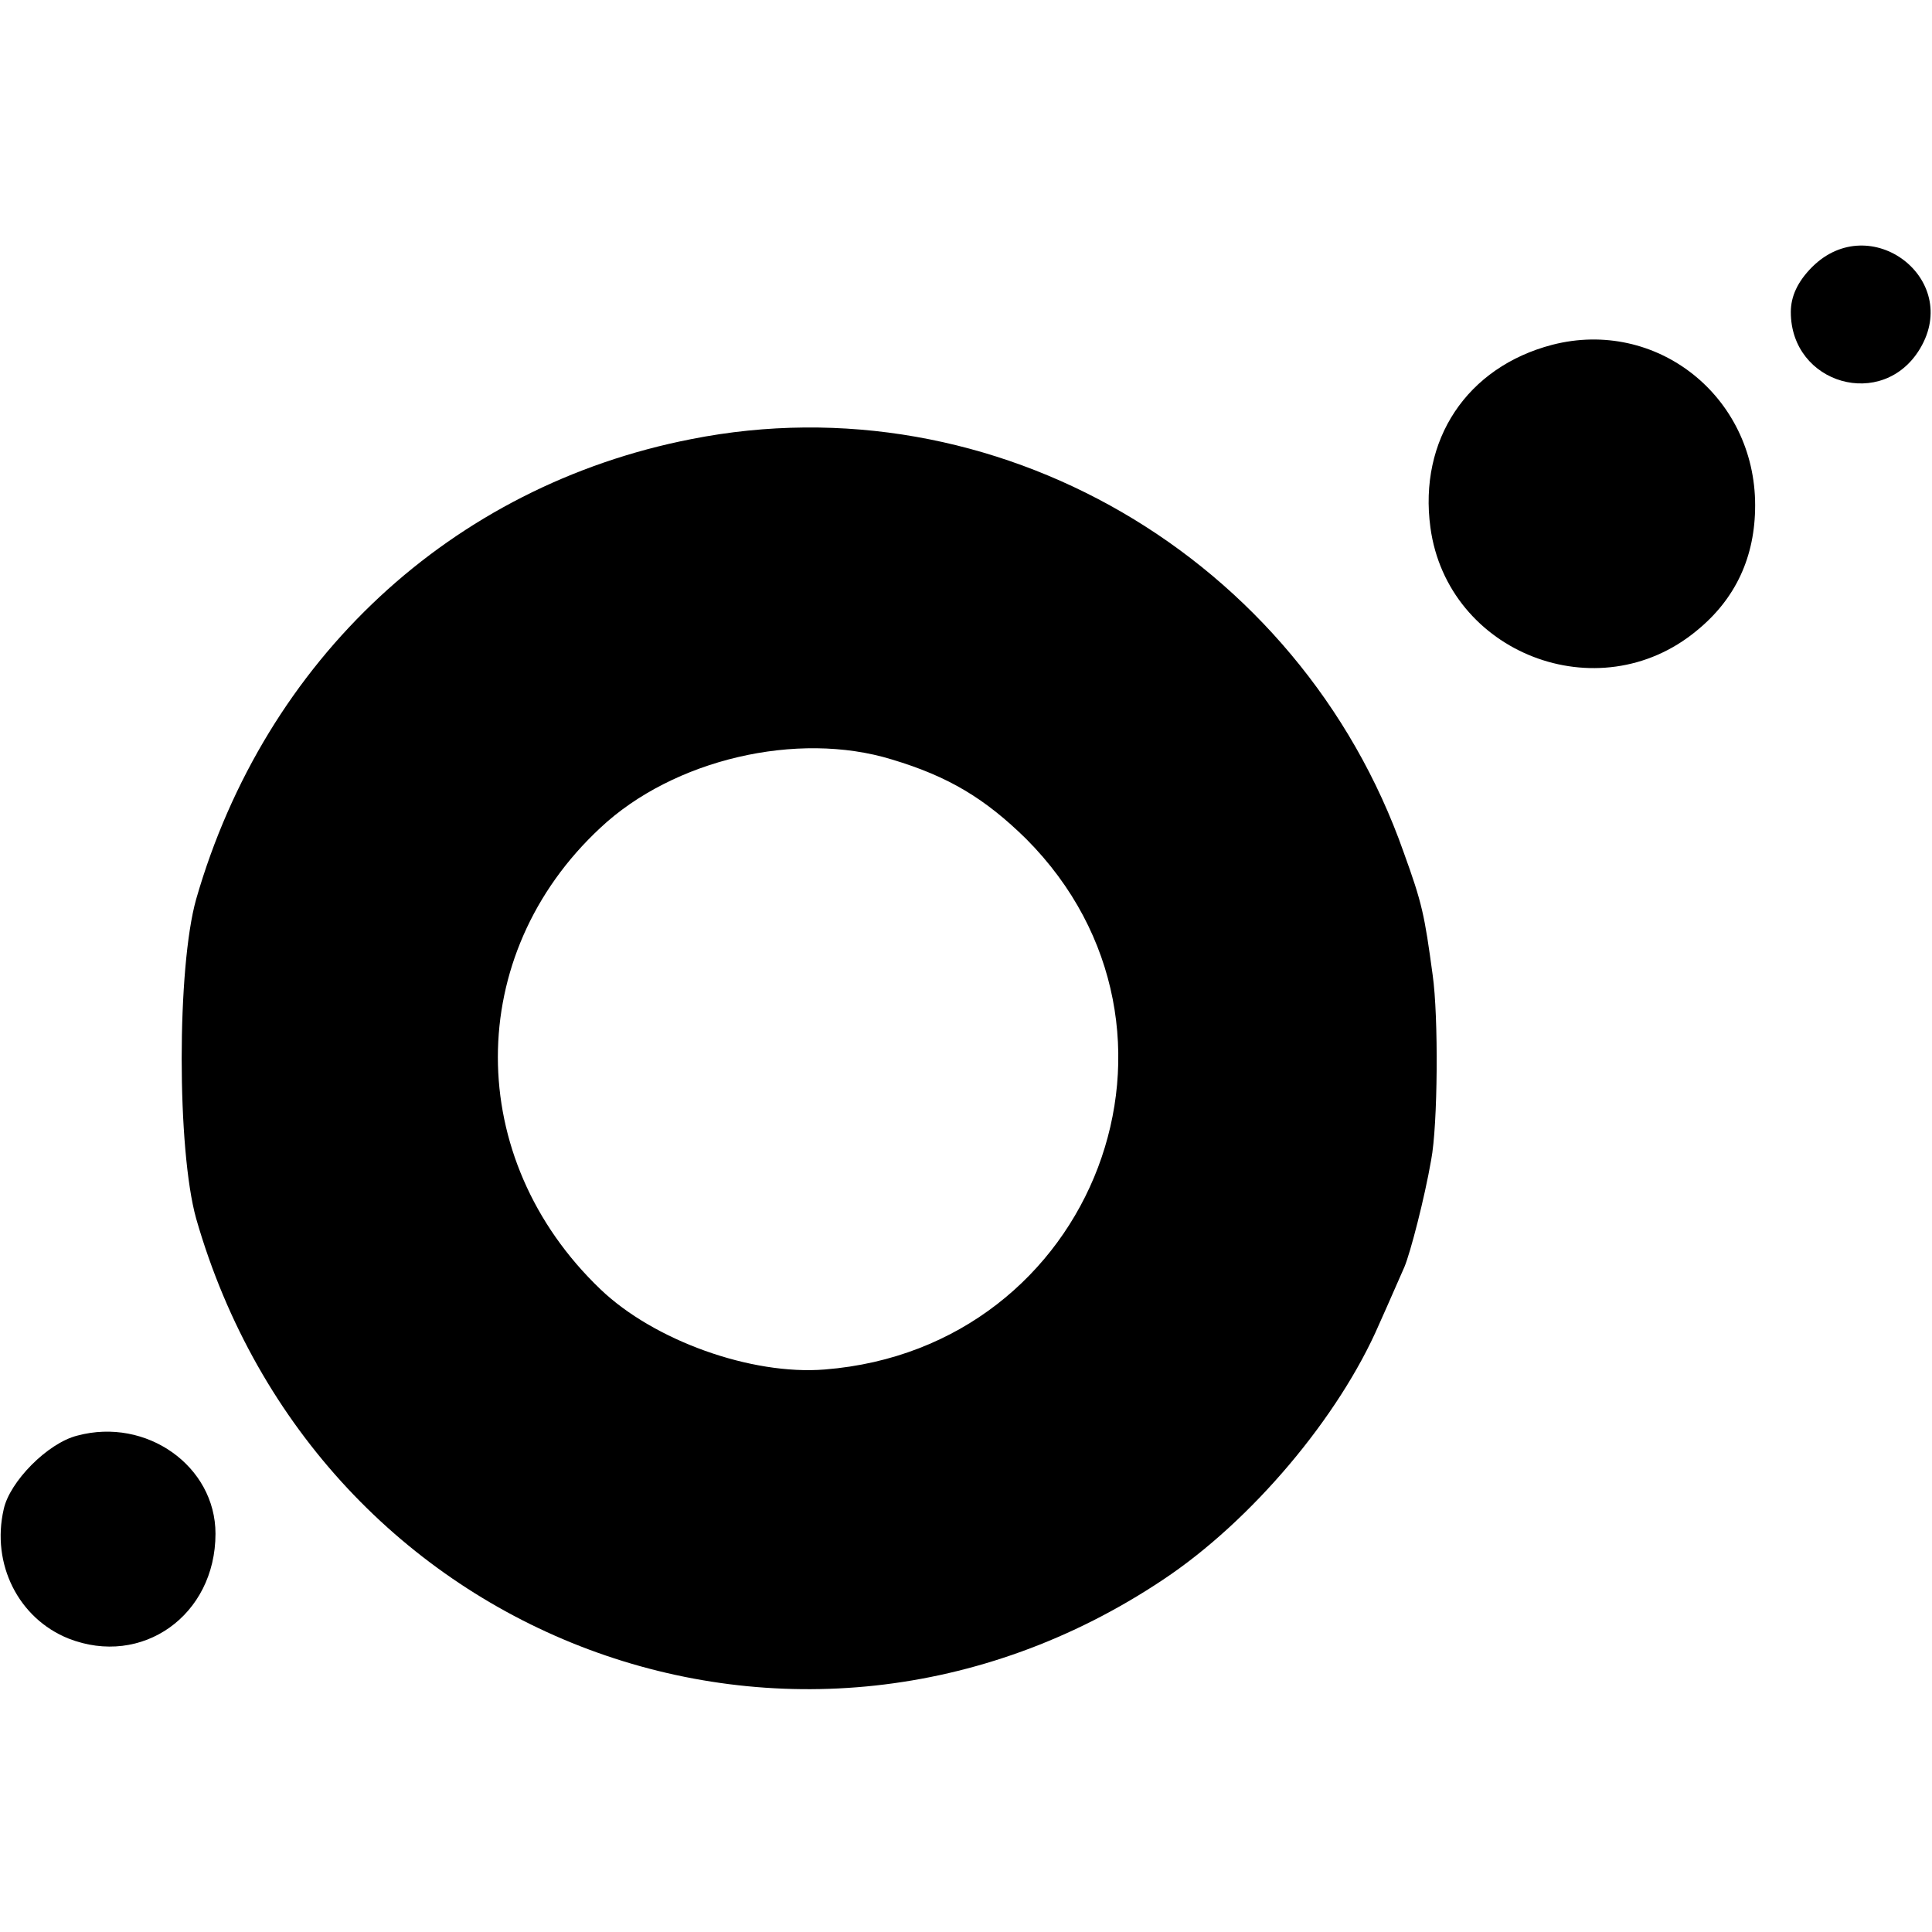
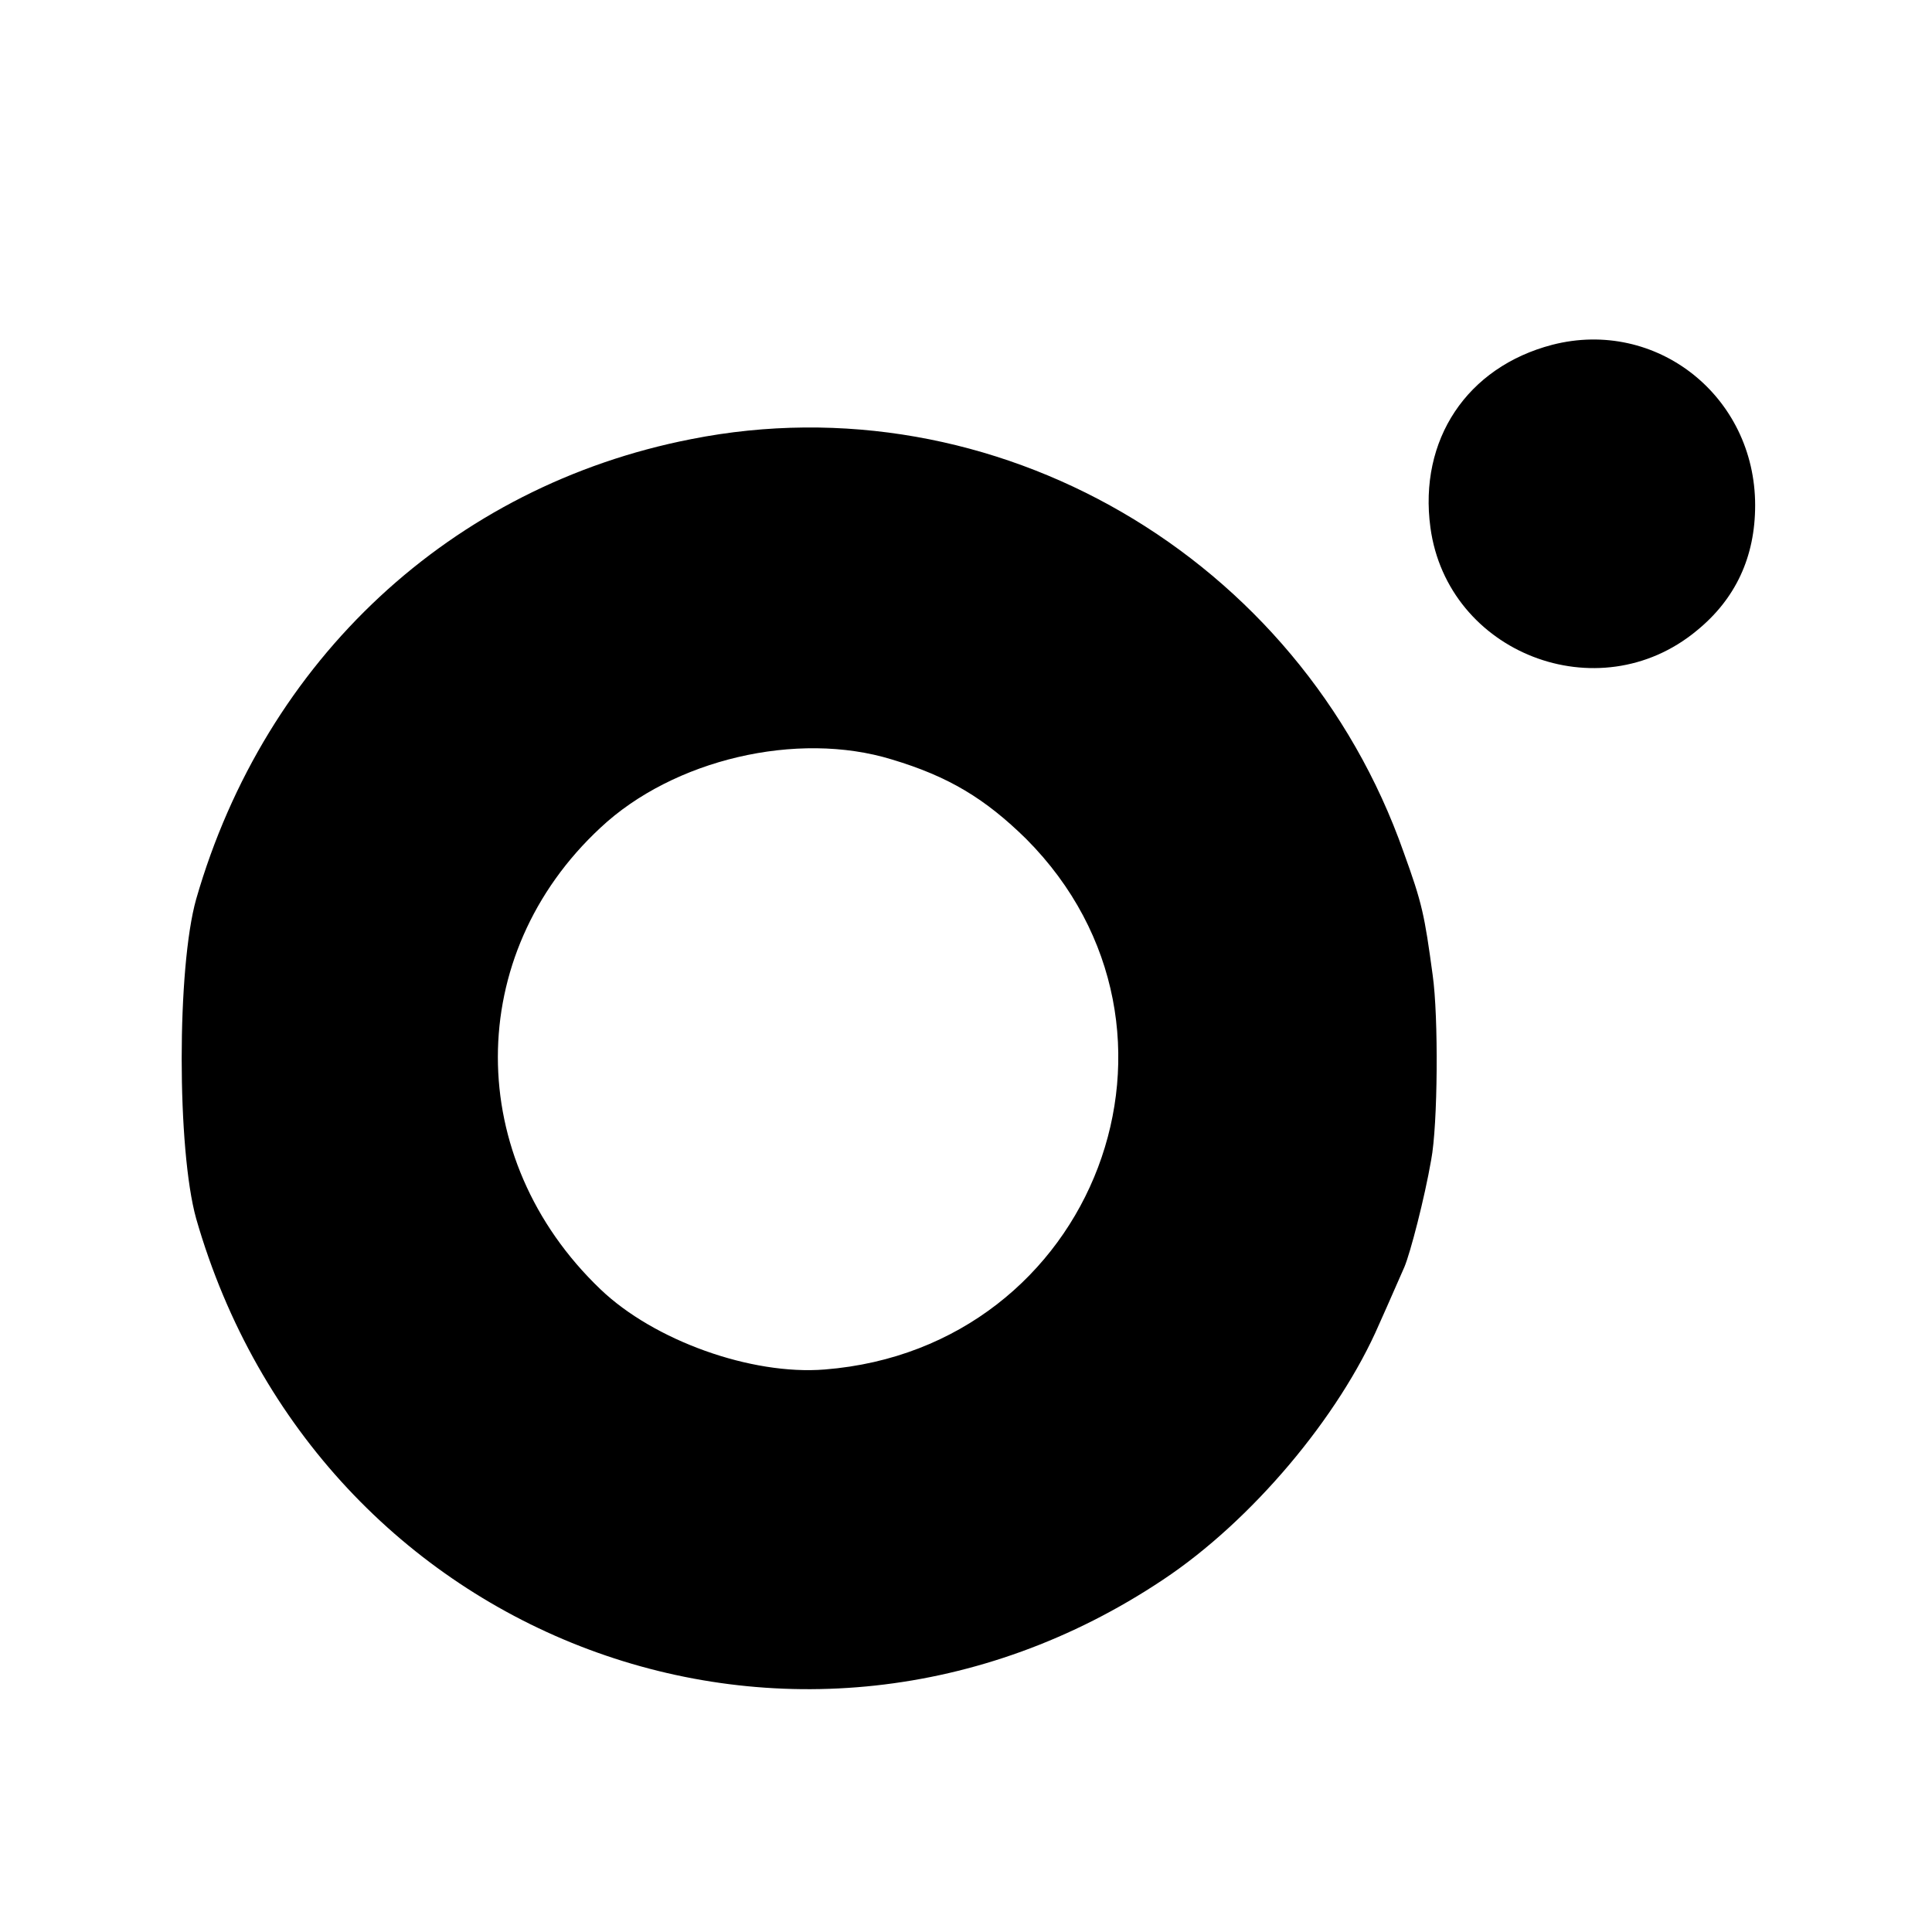
<svg xmlns="http://www.w3.org/2000/svg" version="1.0" width="260pt" height="260pt" viewBox="0 0 260 260" preserveAspectRatio="xMidYMid meet">
  <g transform="translate(0,260) scale(0.1,-0.1)" fill="#000000" stroke="none">
-     <path d="M2439 2241 c-20 -20 -29 -40 -29 -61 0 -97 124 -133 174 -49 56 94 -67 187 -145 110z" />
    <path d="M2089 2136 c-115 -30 -180 -128 -164 -246 23 -169 226 -248 358 -139 53 43 79 100 79 169 0 147 -133 252 -273 216z" />
    <path d="M930 2009 c-322 -63 -573 -296 -666 -619 -26 -92 -26 -337 0 -430 164 -571 811 -813 1301 -486 119 79 237 219 291 344 14 31 29 66 34 77 8 19 27 92 36 144 9 47 10 193 2 249 -11 81 -14 96 -39 165 -140 398 -551 637 -959 556z m270 -431 c77 -23 126 -53 181 -107 255 -256 93 -685 -271 -714 -99 -8 -230 39 -302 108 -184 176 -184 450 0 621 98 92 265 131 392 92z" />
-     <path d="M104 668 c-40 -10 -91 -62 -99 -99 -17 -74 20 -147 87 -174 99 -39 198 31 198 141 0 91 -93 157 -186 132z" />
  </g>
</svg>